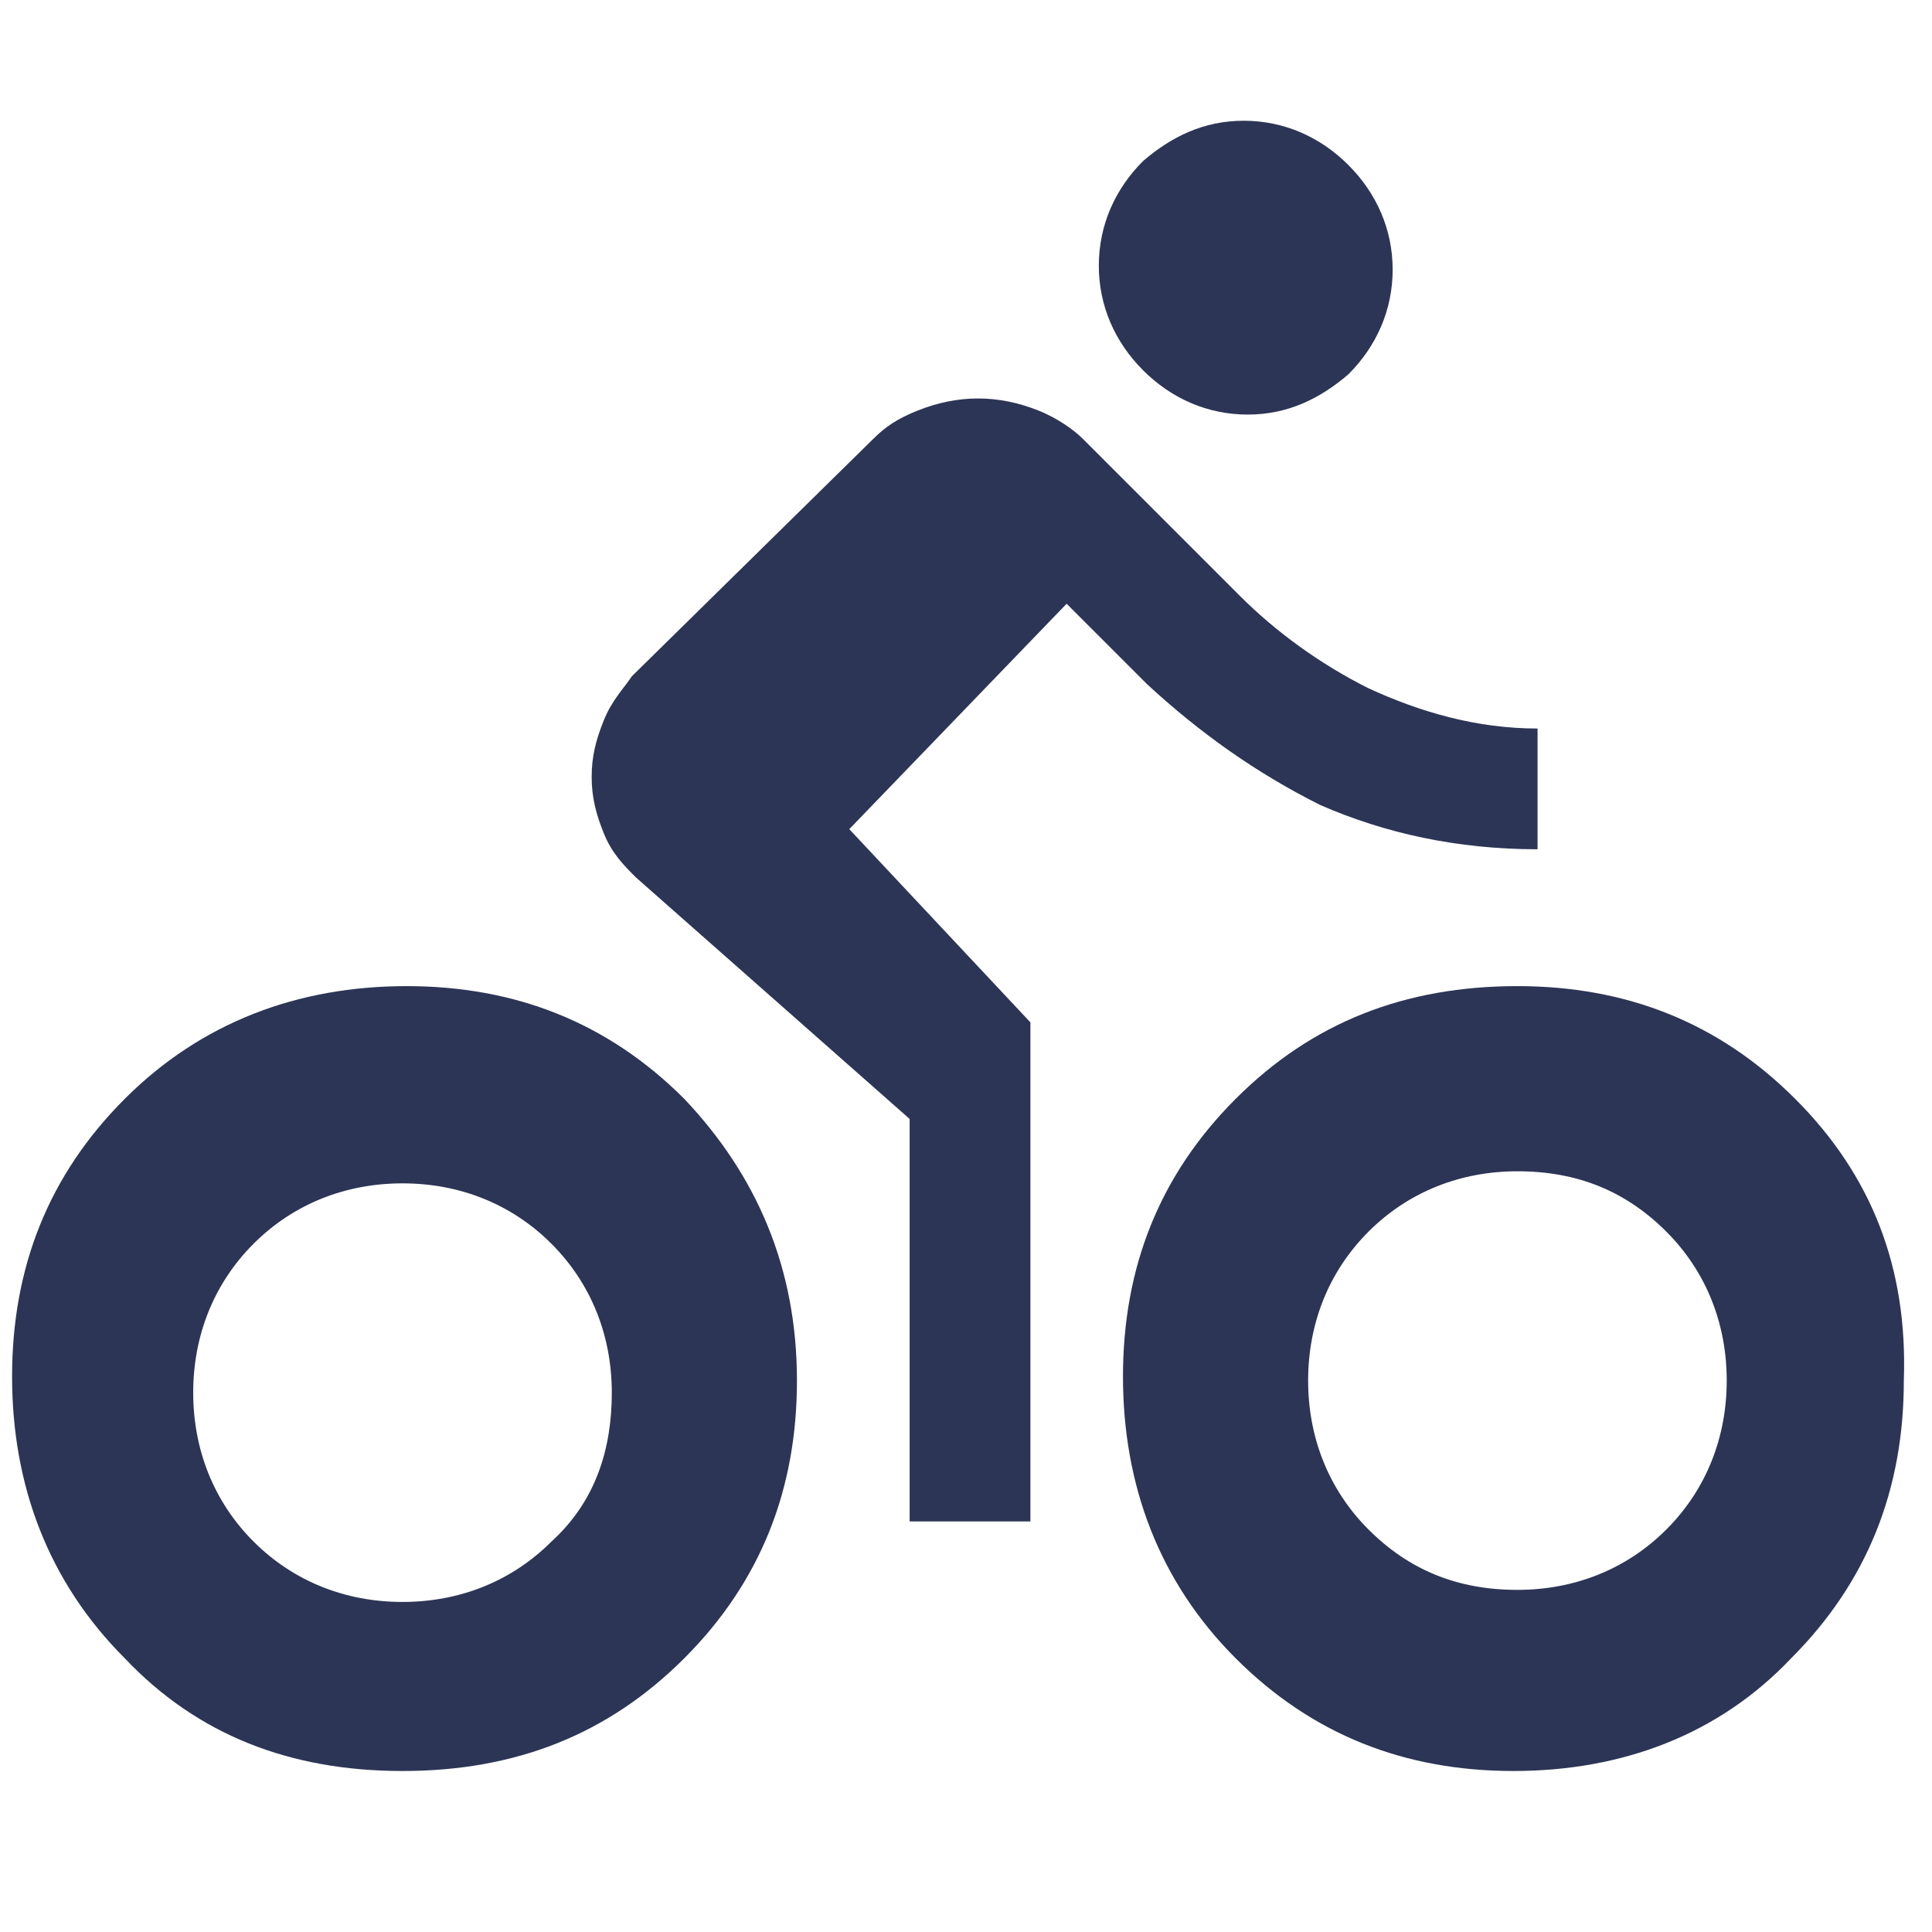
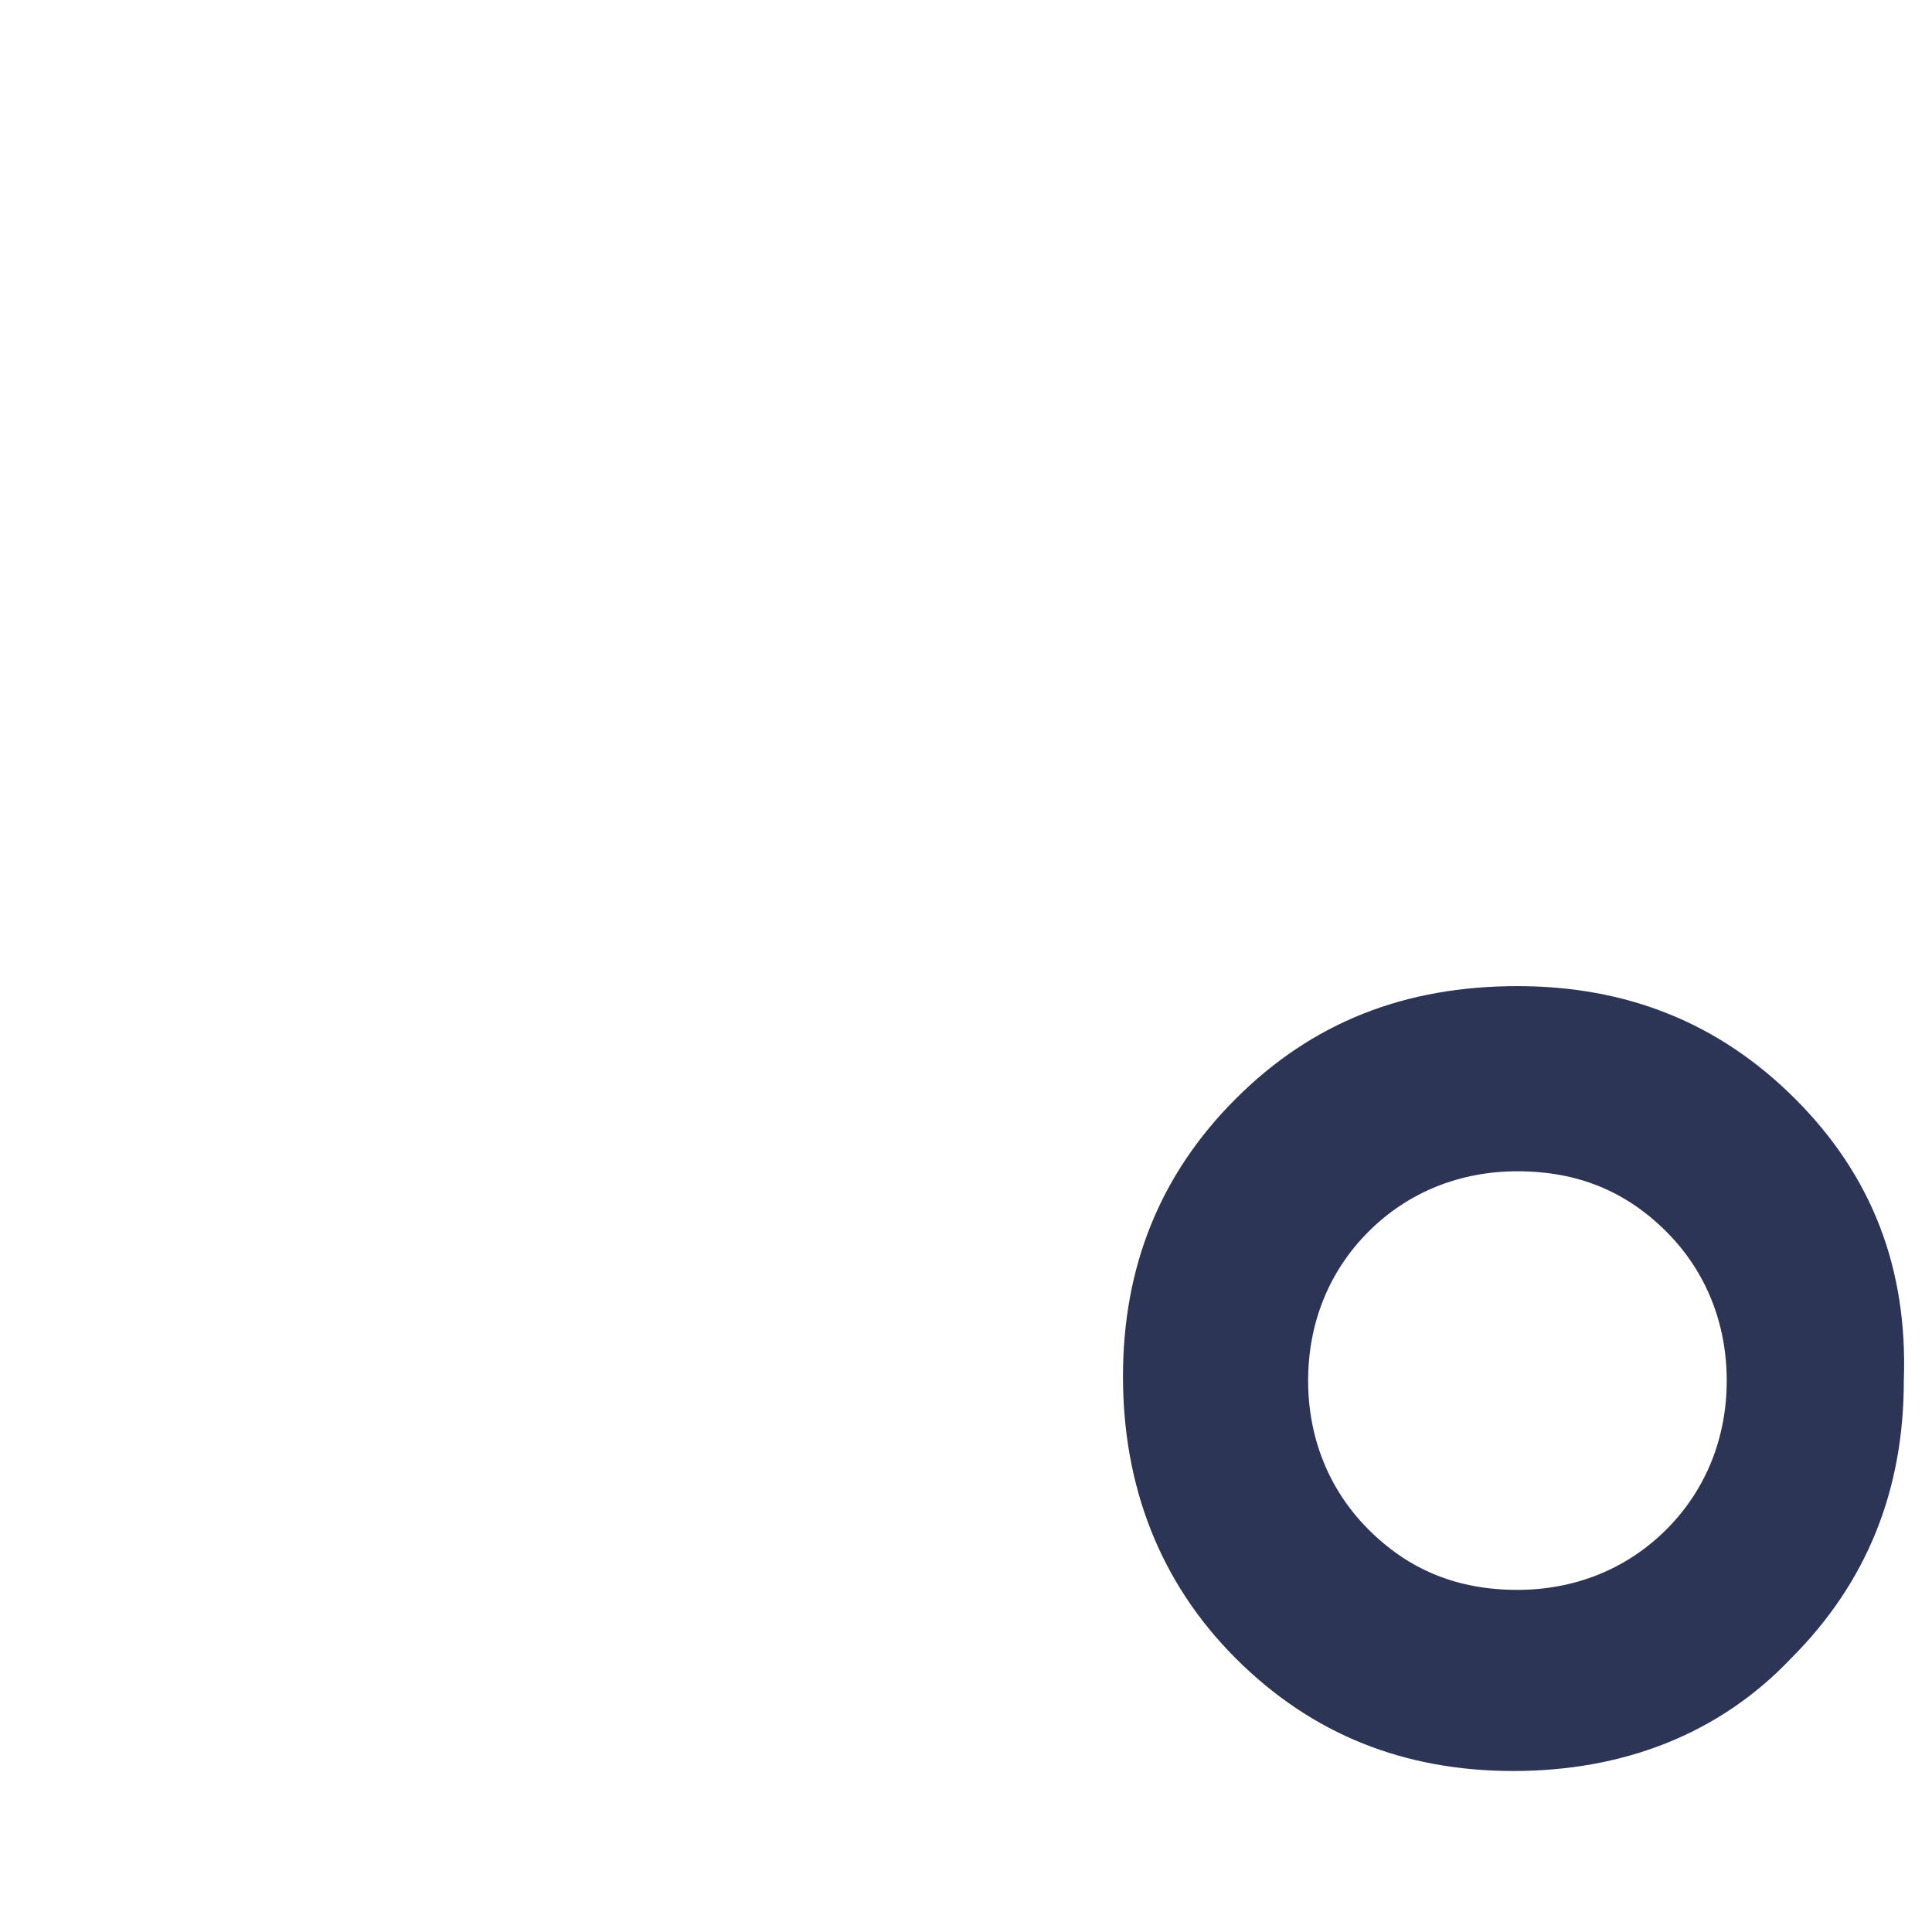
<svg xmlns="http://www.w3.org/2000/svg" version="1.1" id="Calque_1" x="0px" y="0px" viewBox="0 0 48 48" style="enable-background:new 0 0 48 48;" xml:space="preserve">
  <style type="text/css">
	.st0{fill:#2C3555;}
</style>
-   <path class="st0" d="M31,10.3c-1,0-1.9-0.4-2.6-1.1c-0.7-0.7-1.1-1.6-1.1-2.6c0-1,0.4-1.9,1.1-2.6C29.1,3.4,29.9,3,30.9,3  c1,0,1.9,0.4,2.6,1.1c0.7,0.7,1.1,1.6,1.1,2.6c0,1-0.4,1.9-1.1,2.6C32.8,9.9,32,10.3,31,10.3z" />
-   <path class="st0" d="M21.1,20.6l4.5,4.8v12.4h-3v-10l-6.8-6c-0.3-0.3-0.6-0.6-0.8-1.1c-0.2-0.5-0.3-0.9-0.3-1.4  c0-0.5,0.1-0.9,0.3-1.4s0.5-0.8,0.7-1.1l6-5.9c0.3-0.3,0.6-0.5,1.1-0.7c0.5-0.2,1-0.3,1.5-0.3s1,0.1,1.5,0.3  c0.5,0.2,0.9,0.5,1.1,0.7l3.9,3.9c0.9,0.9,2,1.7,3.2,2.3c1.3,0.6,2.7,1,4.2,1v3c-2,0-3.8-0.4-5.4-1.1c-1.6-0.8-3-1.8-4.3-3l-2-2  L21.1,20.6z" />
-   <path class="st0" d="M17,27.3c-1.9-1.9-4.2-2.8-6.9-2.8s-5.1,0.9-7,2.8c-1.9,1.9-2.8,4.2-2.8,6.9s0.9,5.1,2.8,7  C4.9,43.1,7.2,44,10,44s5.1-0.9,7-2.8c1.9-1.9,2.8-4.2,2.8-6.9C19.8,31.5,18.8,29.2,17,27.3z M13.7,38.3c-1,1-2.3,1.5-3.7,1.5  s-2.7-0.5-3.7-1.5c-1-1-1.5-2.3-1.5-3.7s0.5-2.7,1.5-3.7s2.3-1.5,3.7-1.5s2.7,0.5,3.7,1.5s1.5,2.3,1.5,3.7S14.8,37.3,13.7,38.3z" />
  <path class="st0" d="M44.6,27.3c-1.9-1.9-4.2-2.8-6.9-2.8c-2.8,0-5.1,0.9-7,2.8c-1.9,1.9-2.8,4.2-2.8,6.9s0.9,5.1,2.8,7  s4.2,2.8,6.9,2.8s5.1-0.9,6.9-2.8c1.9-1.9,2.8-4.2,2.8-6.9C47.4,31.5,46.5,29.2,44.6,27.3z M41.4,38c-1,1-2.3,1.5-3.7,1.5  c-1.5,0-2.7-0.5-3.7-1.5c-1-1-1.5-2.3-1.5-3.7s0.5-2.7,1.5-3.7c1-1,2.3-1.5,3.7-1.5c1.5,0,2.7,0.5,3.7,1.5c1,1,1.5,2.3,1.5,3.7  S42.4,37,41.4,38z" />
</svg>